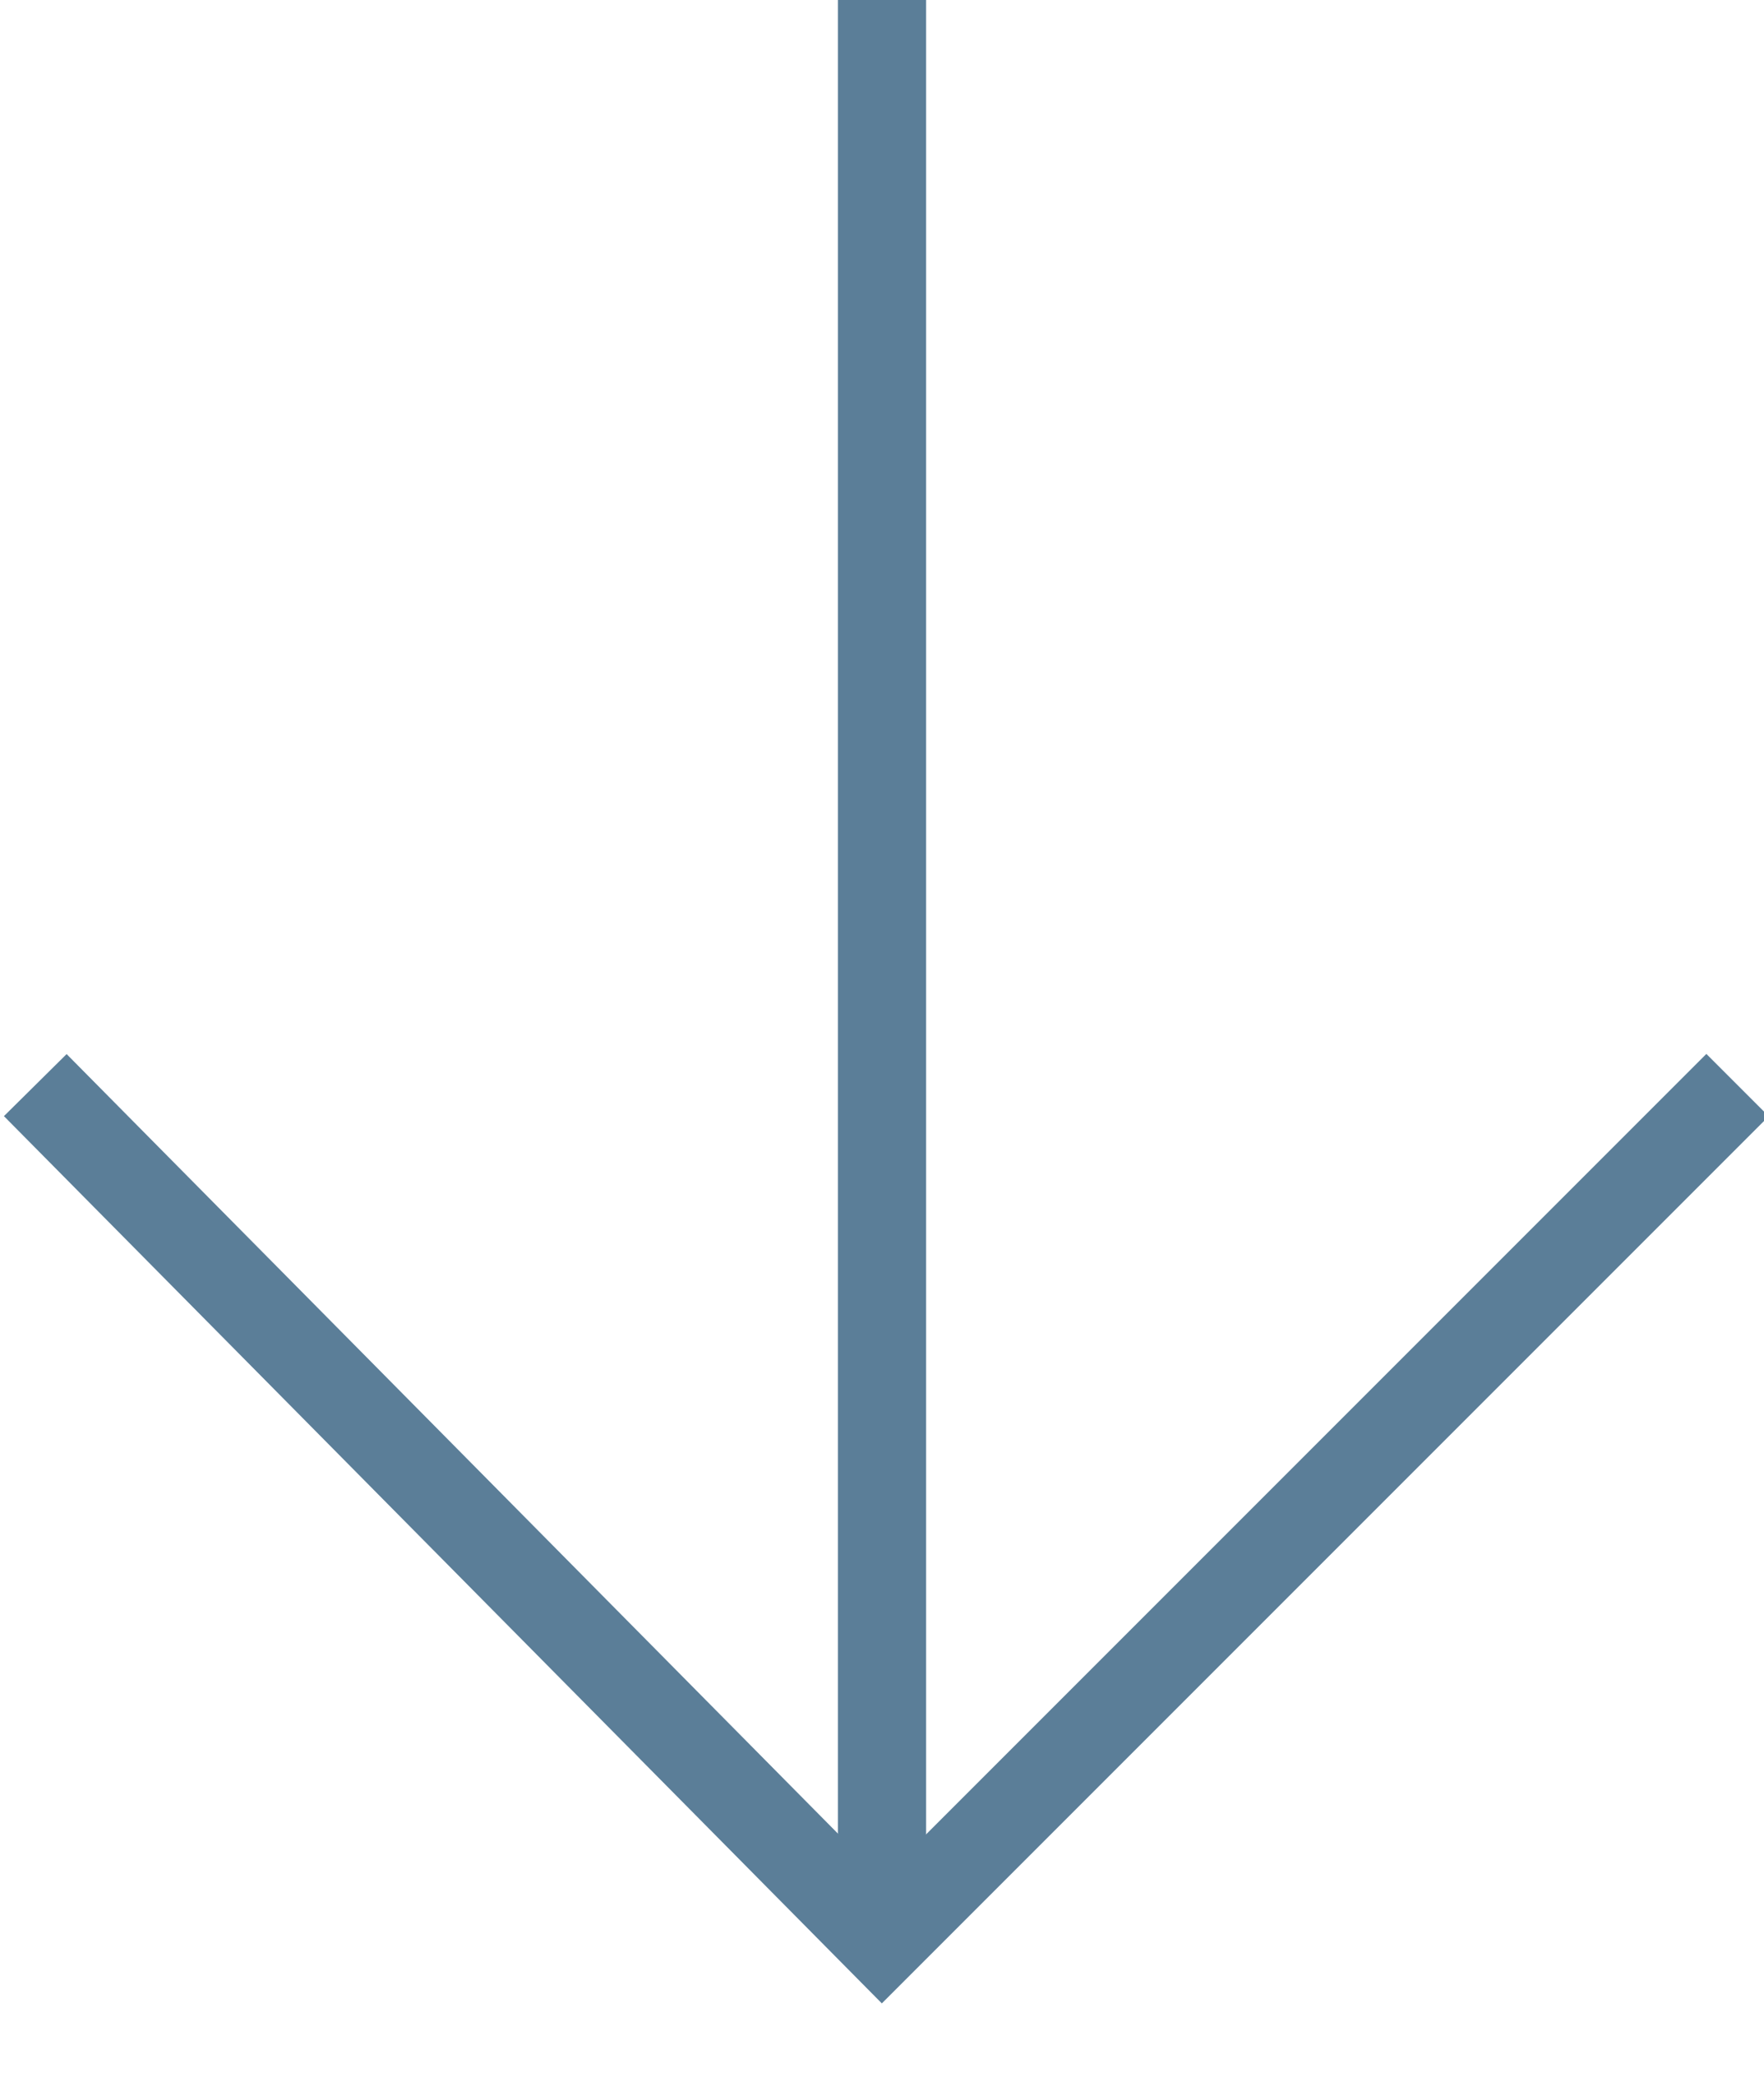
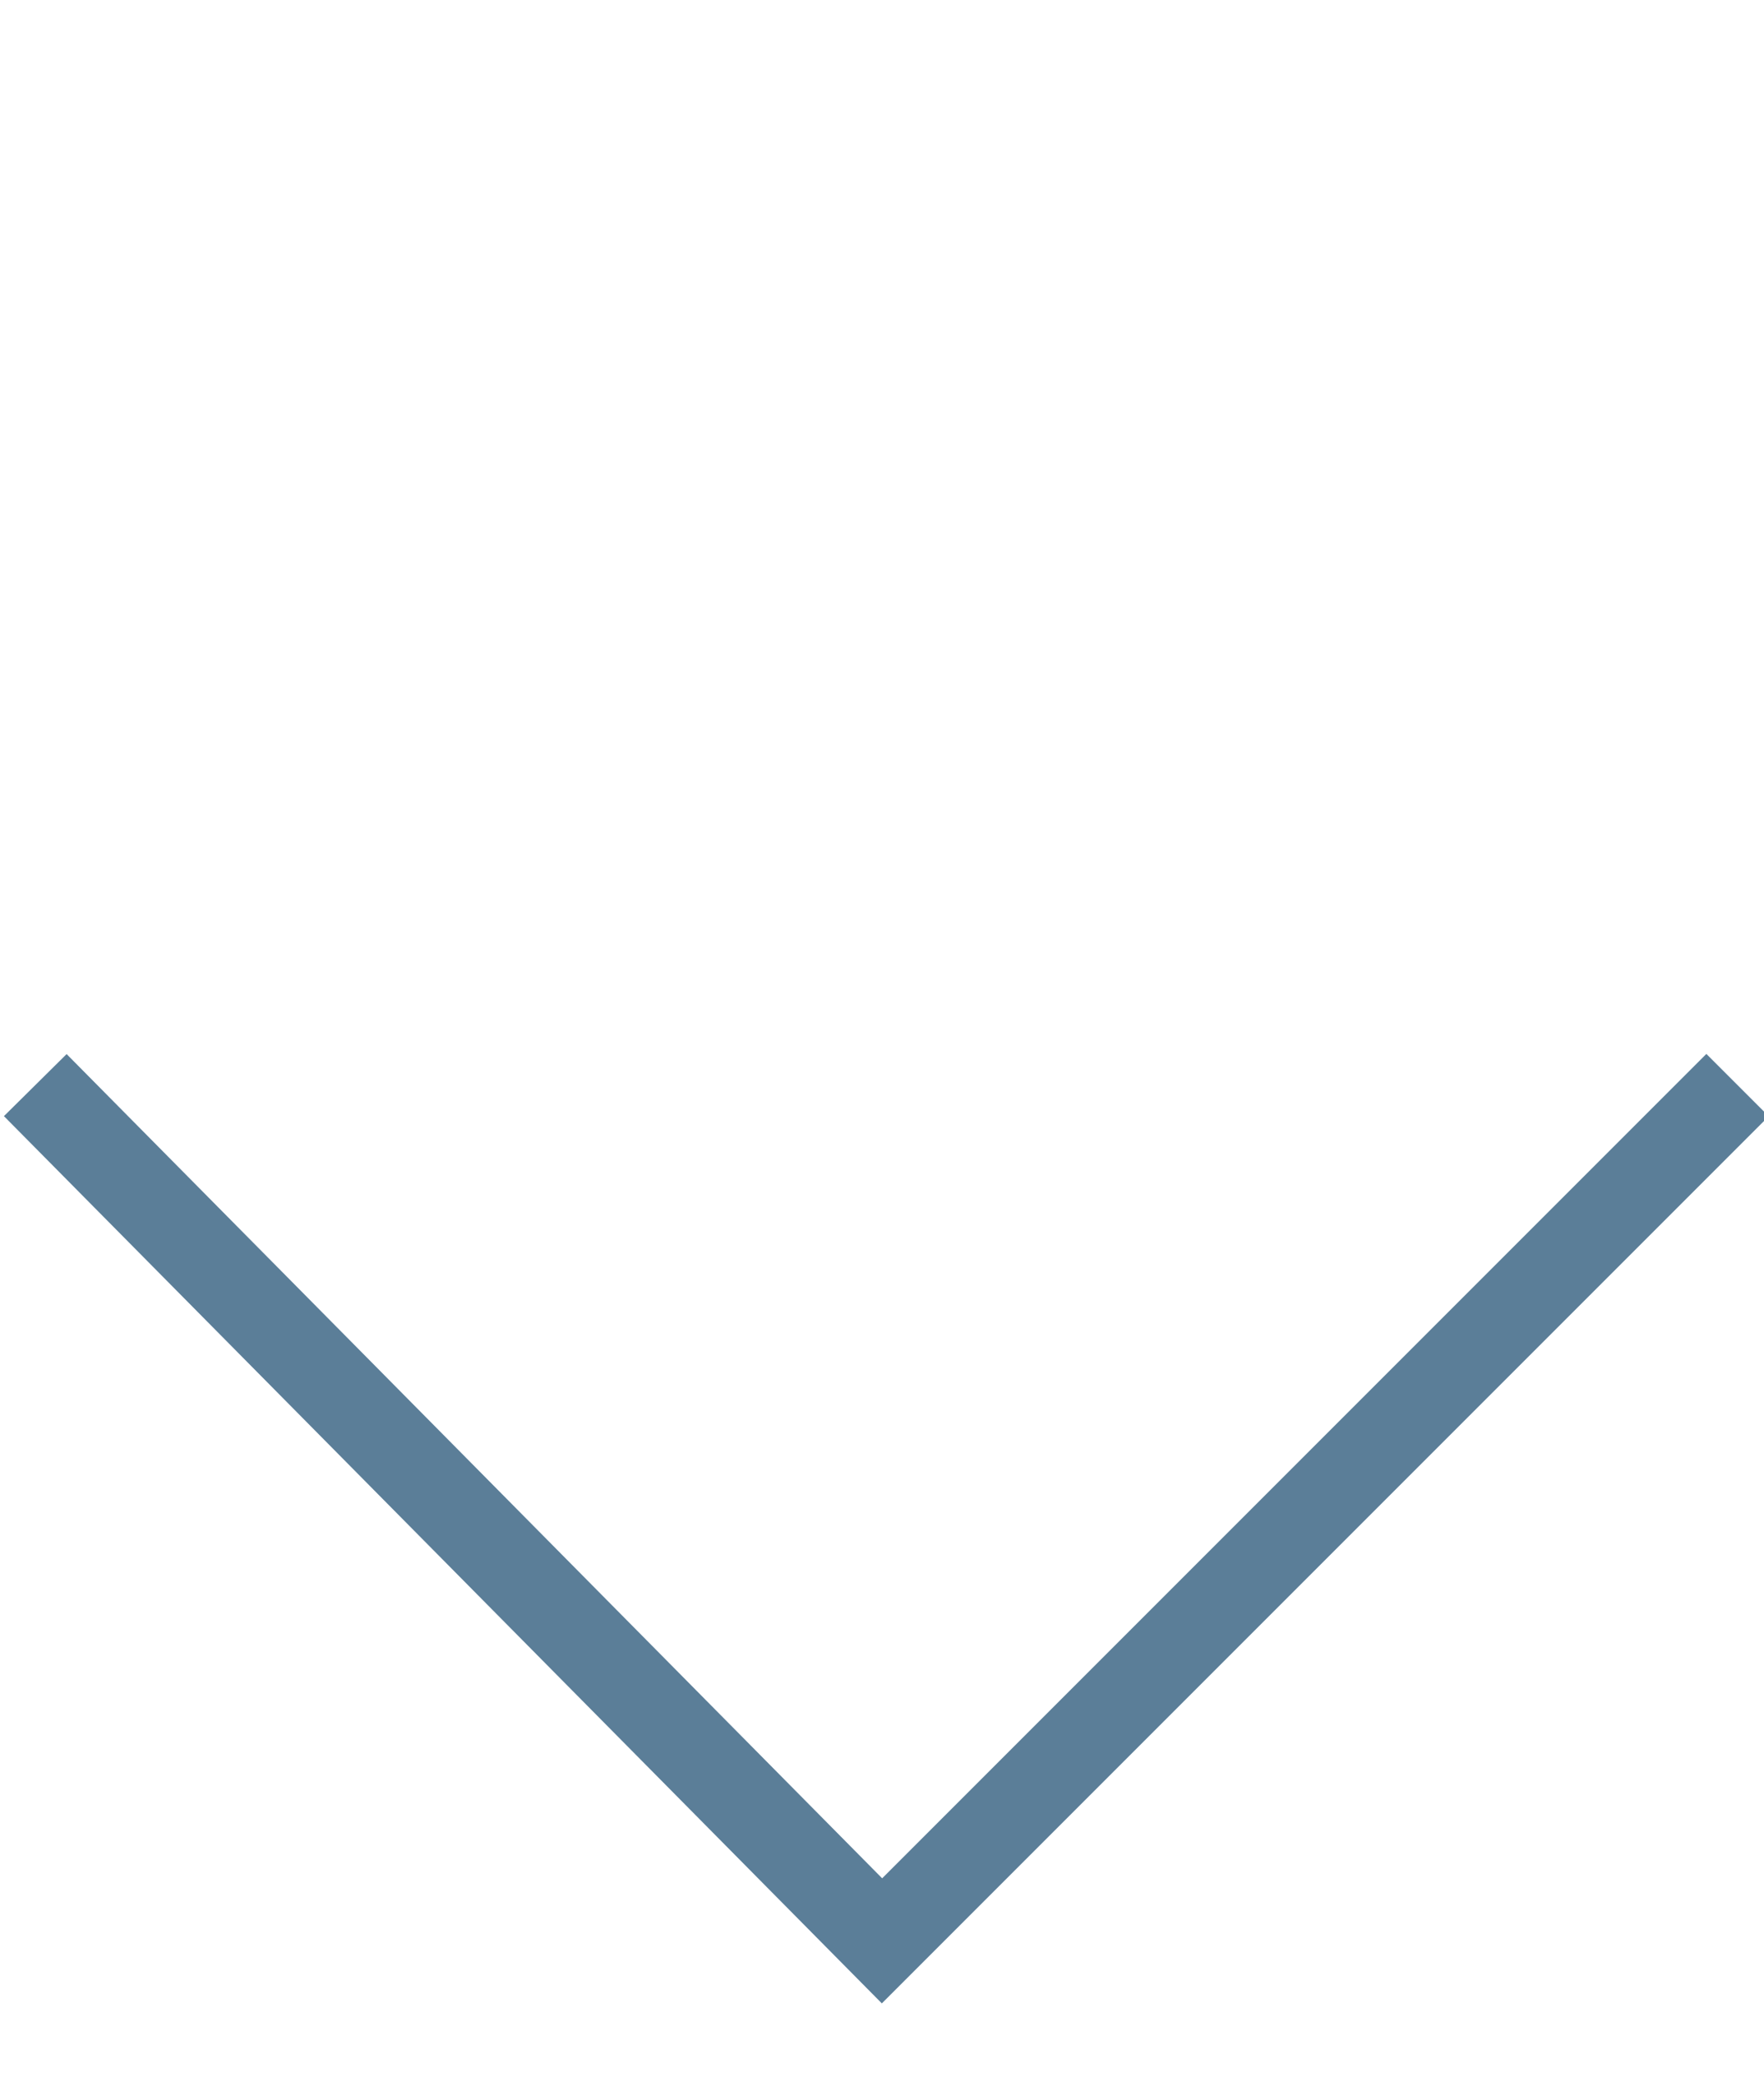
<svg xmlns="http://www.w3.org/2000/svg" id="Ebene_1" data-name="Ebene 1" version="1.1" viewBox="0 0 20 23.6">
  <defs>
    <style>
      .cls-1 {
        fill: none;
        stroke: #5b7e98;
        stroke-miterlimit: 10;
      }
    </style>
  </defs>
-   <line class="cls-1" x1="10" x2="10" y2="21.4" />
  <polyline class="cls-1" points="19.7 12.3 10 22 .4 12.3" />
</svg>